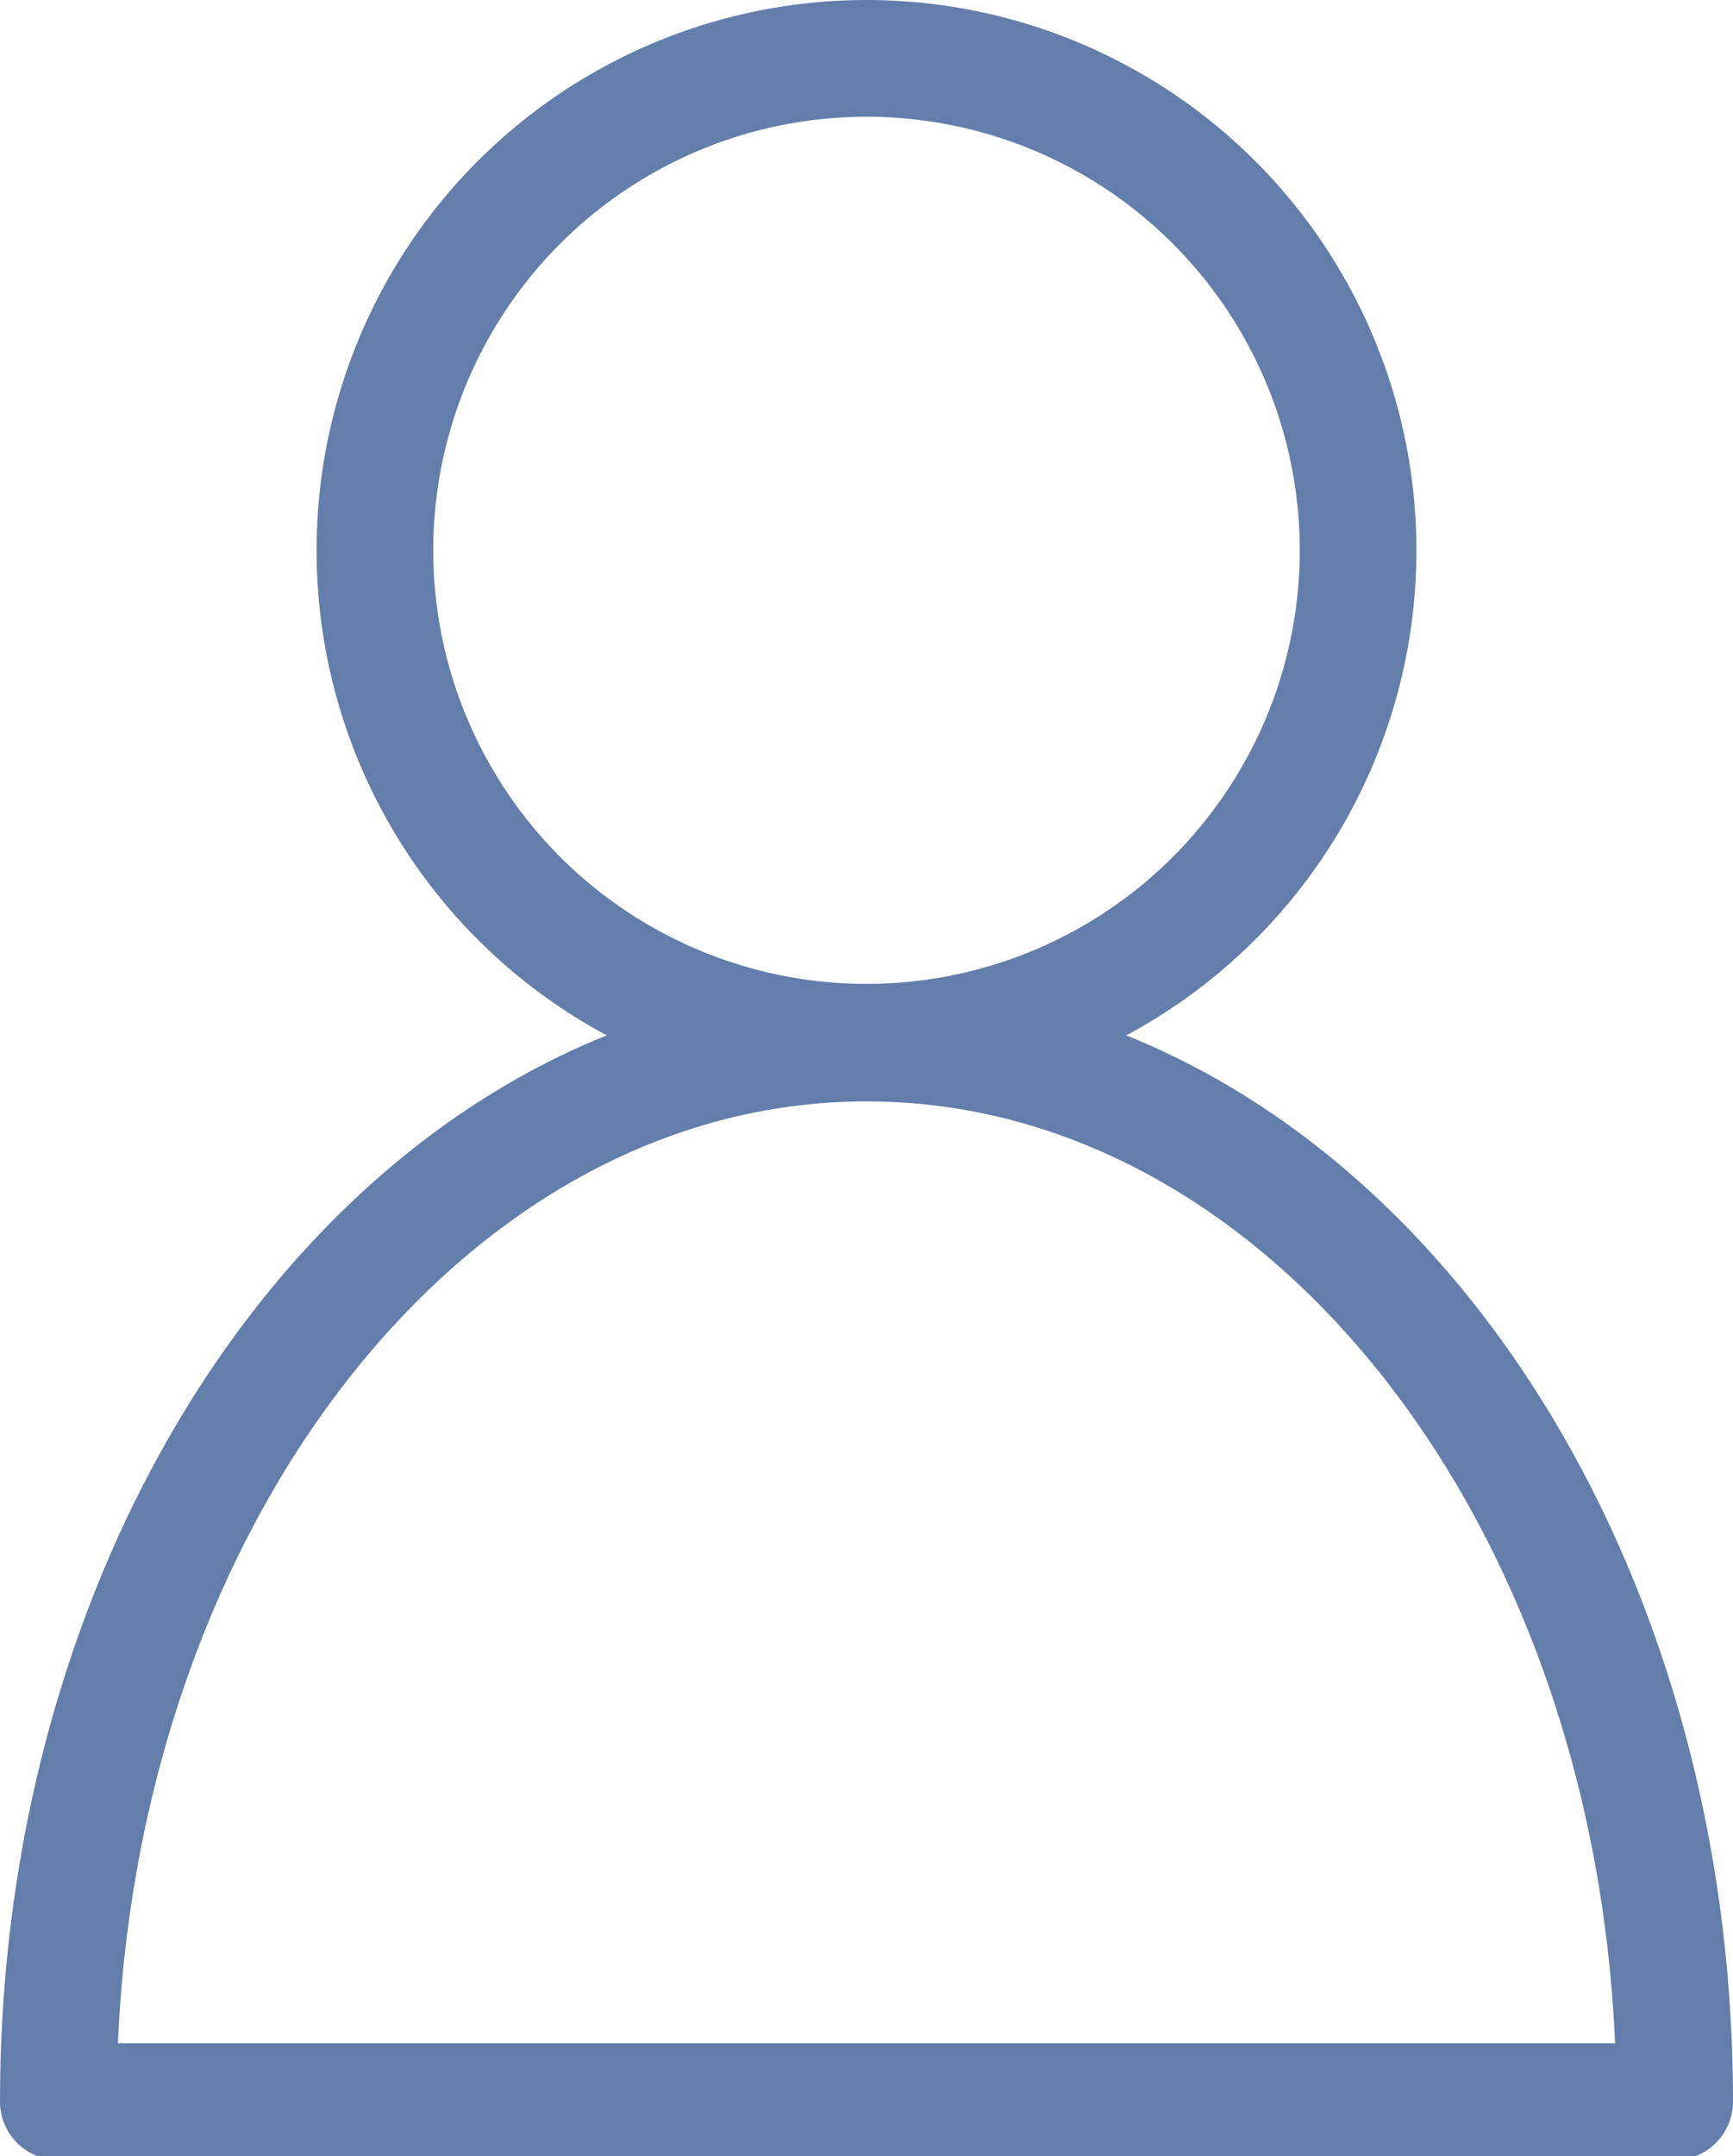
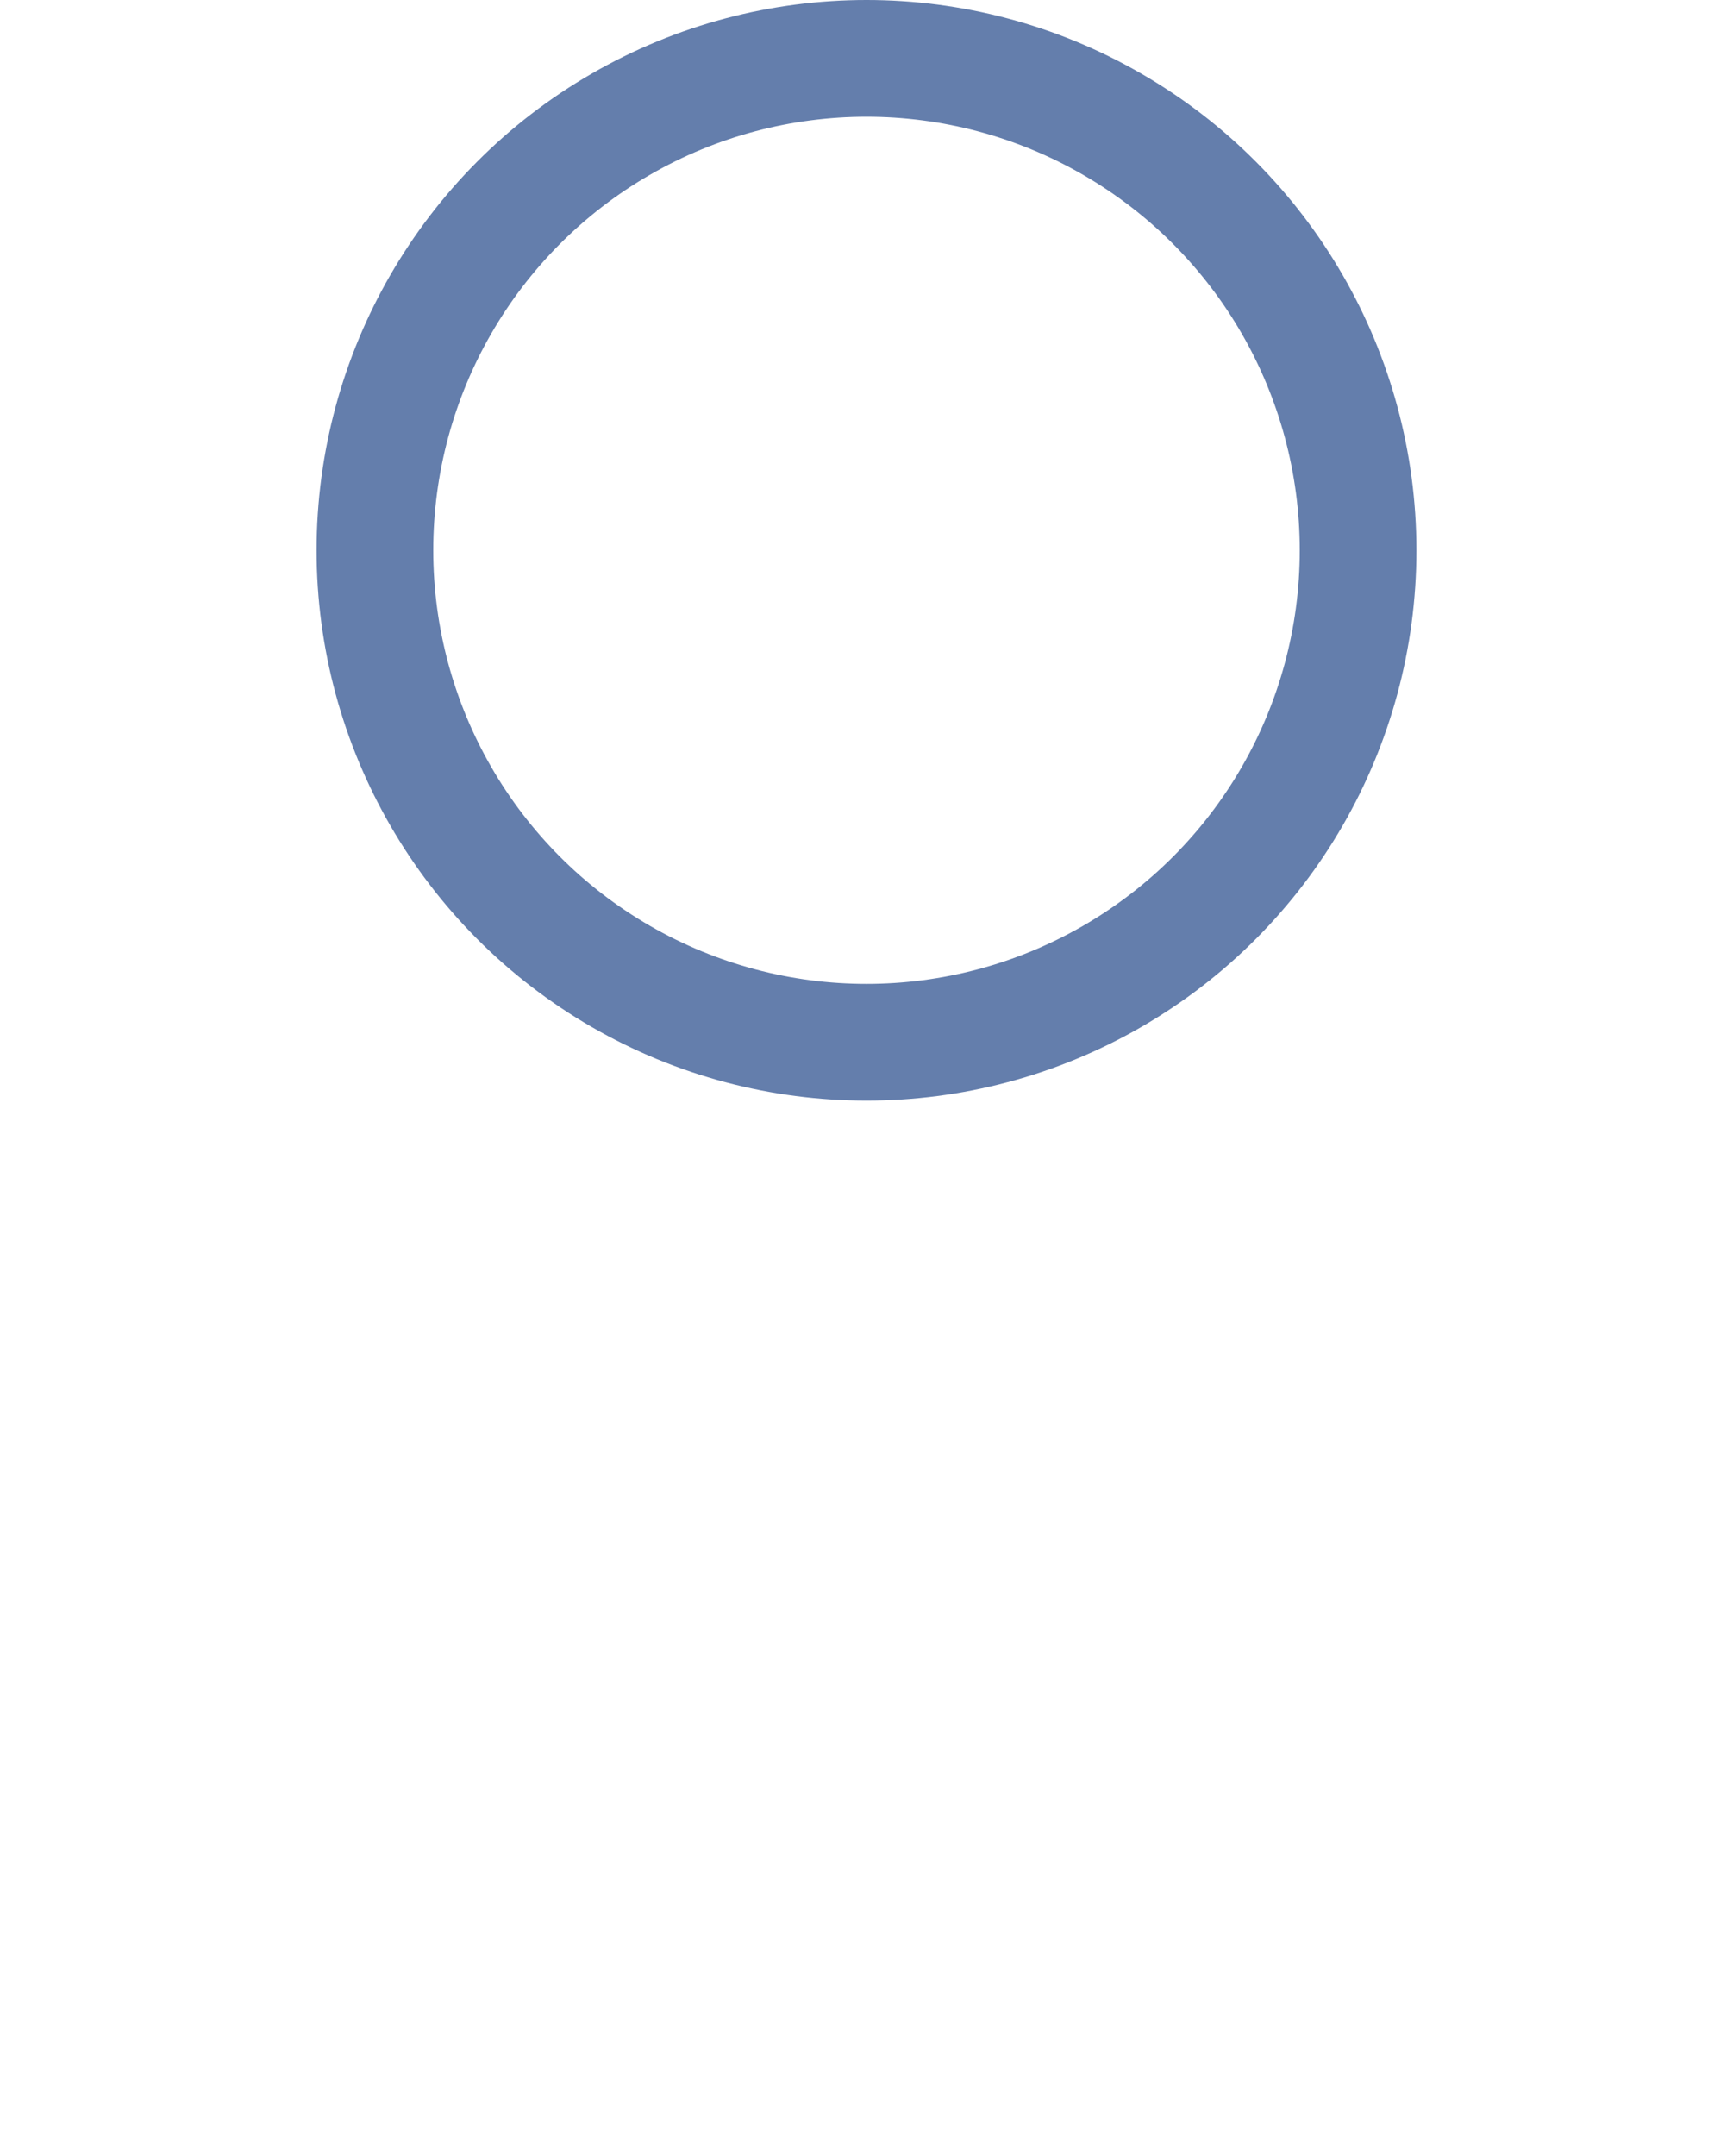
<svg xmlns="http://www.w3.org/2000/svg" viewBox="0 0 22.28 27.7">
  <defs>
    <style>.cls-1{fill:none;stroke:#647eac;stroke-linecap:round;stroke-linejoin:round;stroke-width:1.5px;}</style>
  </defs>
  <title>Fichier 1</title>
  <g id="Calque_2" data-name="Calque 2">
    <g id="Calque_1-2" data-name="Calque 1">
      <circle class="cls-1" cx="11.14" cy="7.07" r="6.32" />
-       <path class="cls-1" d="M.75,27C.75,19.47,5.4,13.4,11.14,13.4S21.53,19.47,21.53,27Z" />
    </g>
  </g>
</svg>